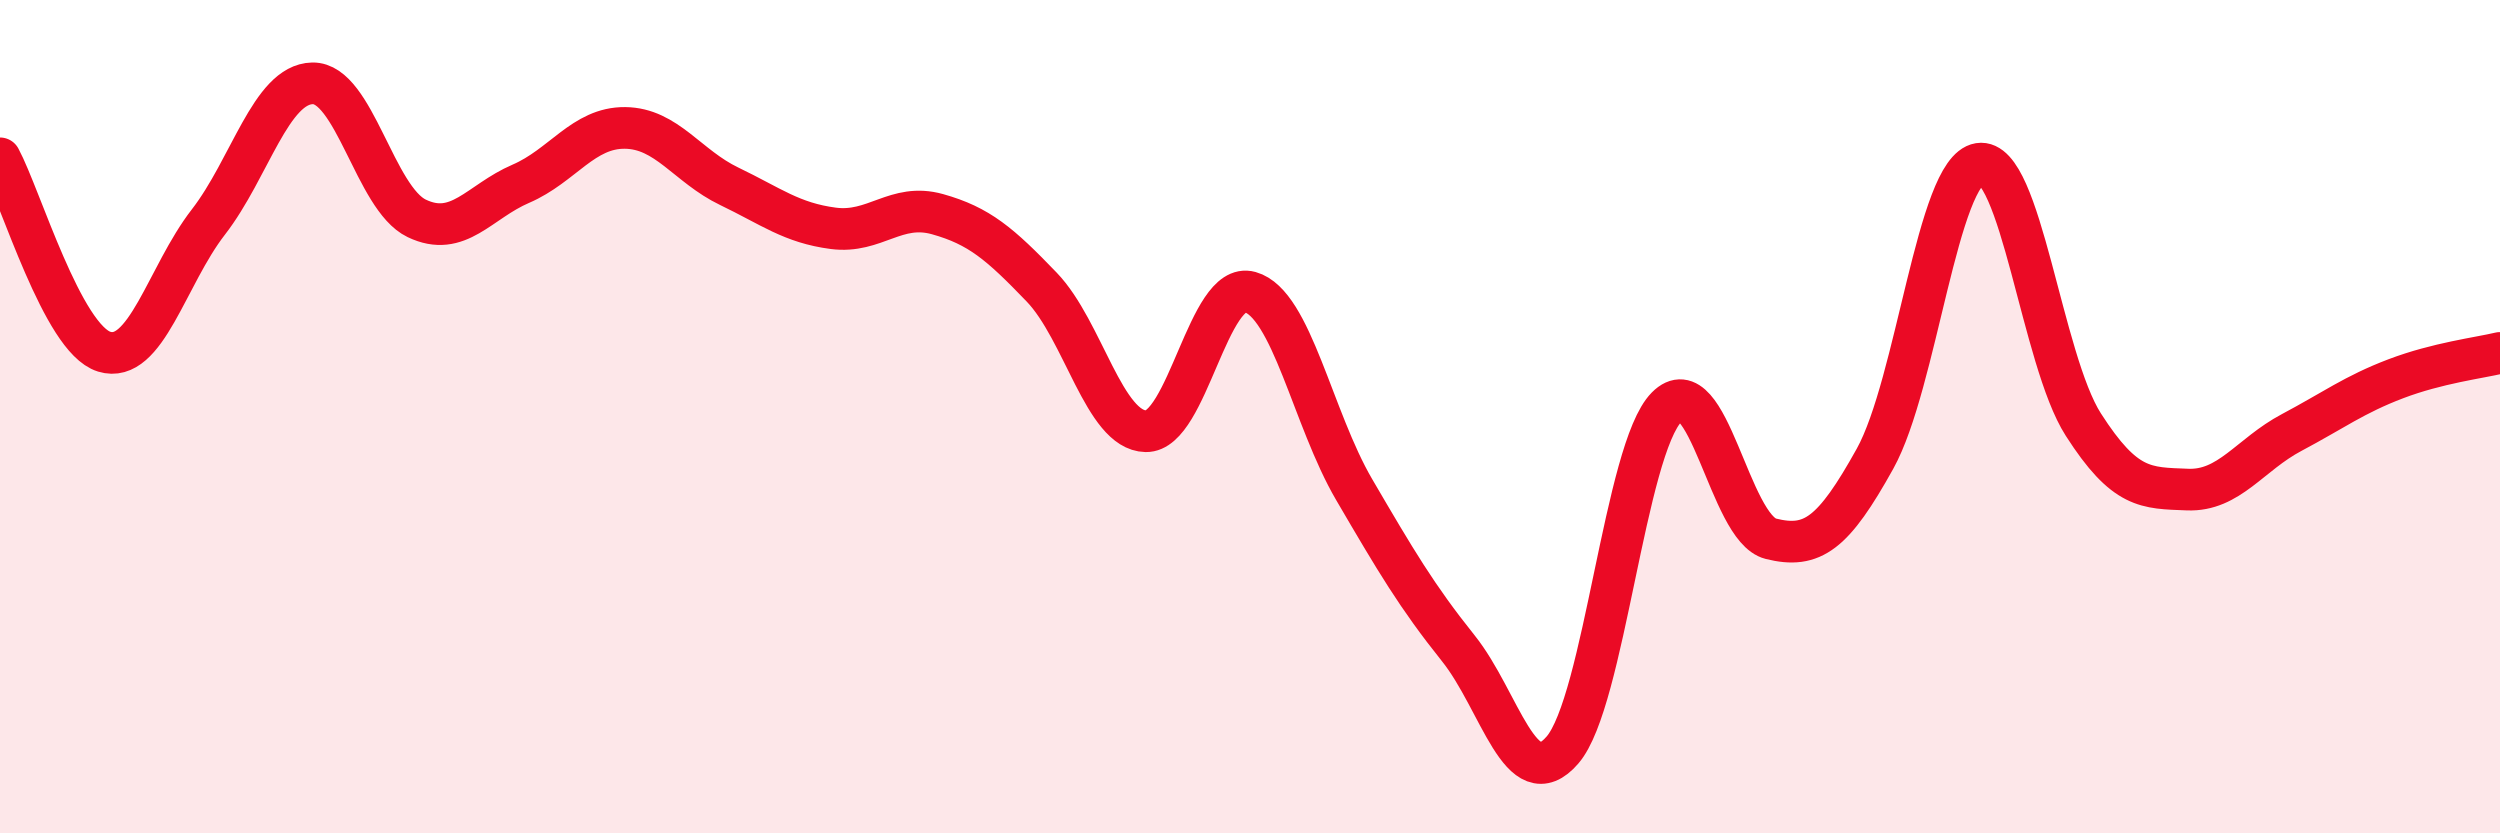
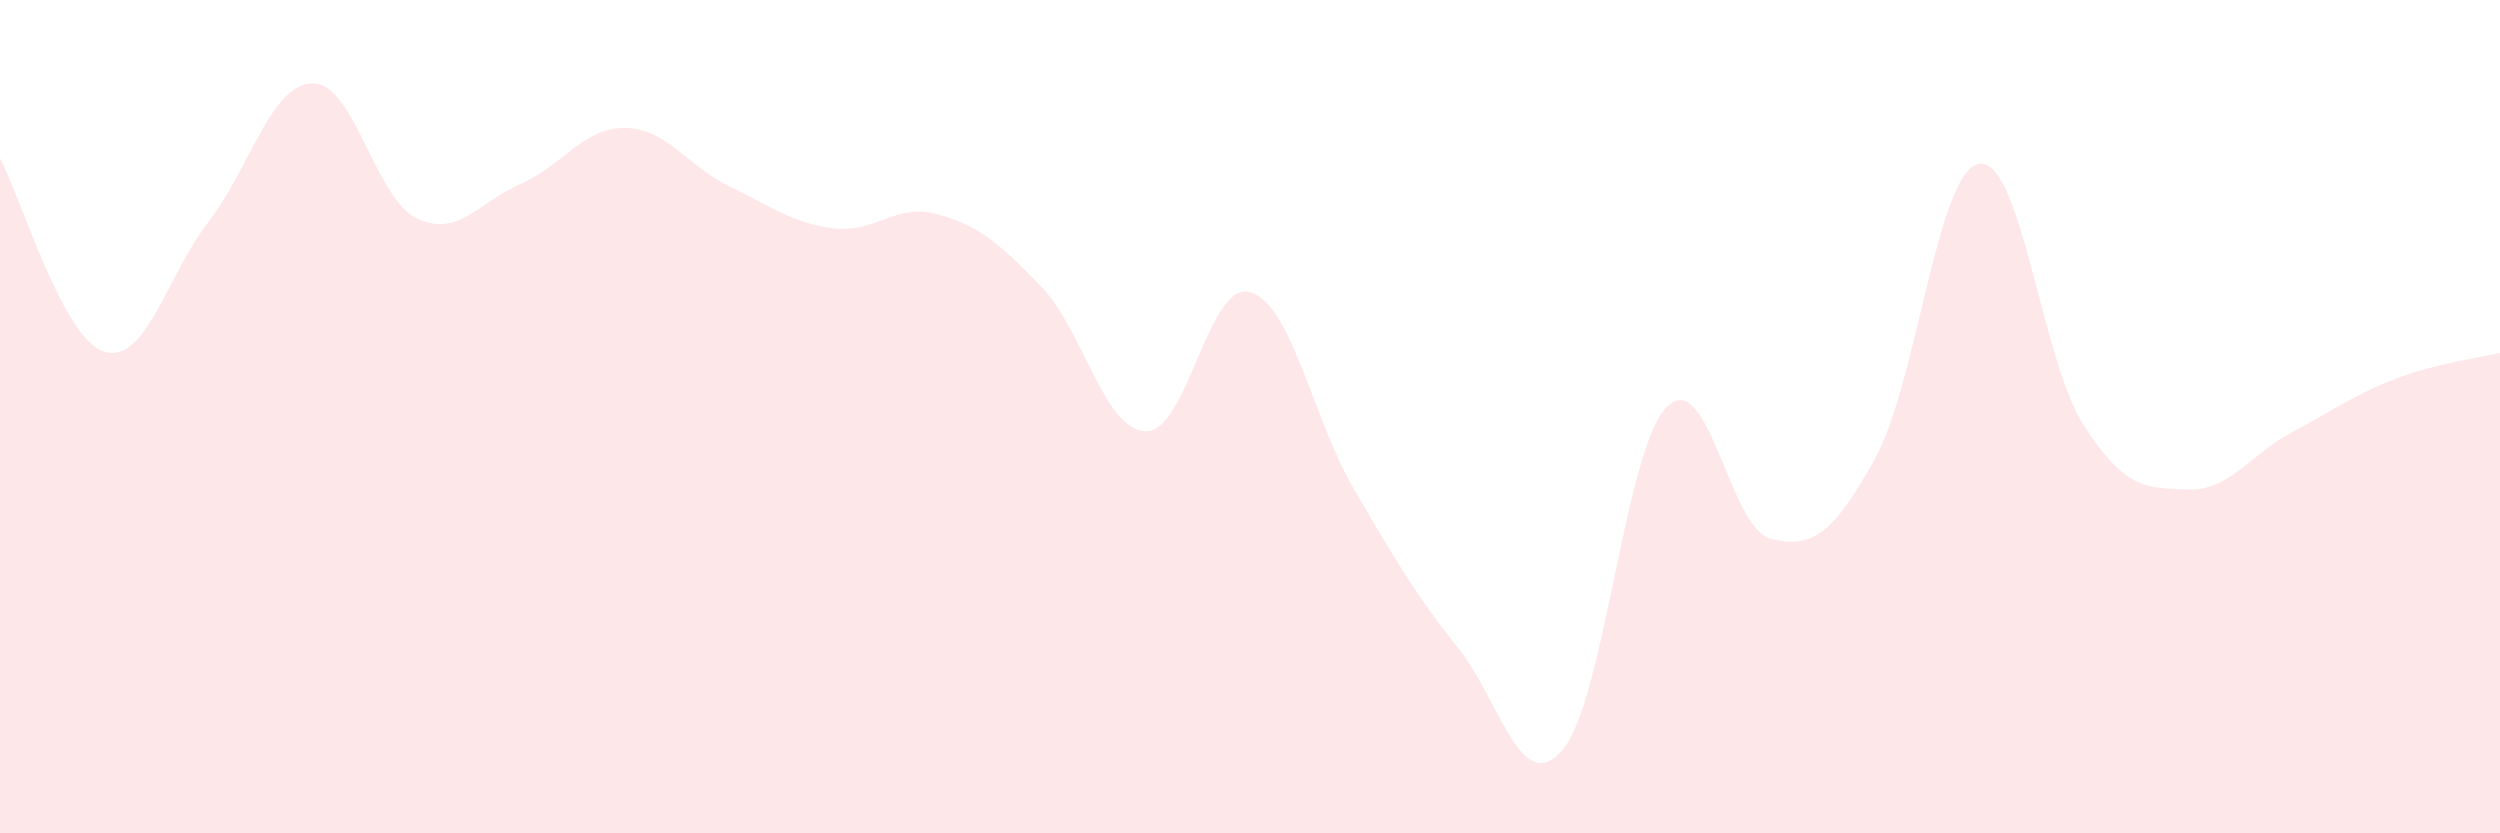
<svg xmlns="http://www.w3.org/2000/svg" width="60" height="20" viewBox="0 0 60 20">
  <path d="M 0,3.8 C 0.5,4.73 1.5,8.13 2.5,8.44 C 3.5,8.75 4,6.62 5,5.33 C 6,4.04 6.5,2.02 7.5,2 C 8.5,1.98 9,4.76 10,5.24 C 11,5.72 11.5,4.84 12.5,4.41 C 13.5,3.98 14,3.06 15,3.07 C 16,3.08 16.5,3.99 17.5,4.47 C 18.5,4.95 19,5.35 20,5.48 C 21,5.61 21.5,4.86 22.5,5.14 C 23.5,5.42 24,5.85 25,6.89 C 26,7.93 26.5,10.33 27.5,10.35 C 28.5,10.37 29,6.73 30,7.01 C 31,7.29 31.5,10.04 32.5,11.75 C 33.5,13.46 34,14.31 35,15.56 C 36,16.81 36.5,19.16 37.5,18 C 38.5,16.84 39,10.78 40,9.77 C 41,8.76 41.5,12.68 42.5,12.93 C 43.5,13.18 44,12.81 45,11.01 C 46,9.21 46.5,4.09 47.5,3.93 C 48.5,3.77 49,8.63 50,10.19 C 51,11.75 51.5,11.71 52.5,11.75 C 53.5,11.79 54,10.91 55,10.38 C 56,9.85 56.5,9.47 57.5,9.09 C 58.5,8.71 59.5,8.59 60,8.47L60 20L0 20Z" fill="#EB0A25" opacity="0.1" stroke-linecap="round" stroke-linejoin="round" />
-   <path d="M 0,3.8 C 0.5,4.73 1.5,8.13 2.5,8.44 C 3.5,8.75 4,6.62 5,5.33 C 6,4.04 6.5,2.02 7.5,2 C 8.5,1.98 9,4.76 10,5.24 C 11,5.72 11.5,4.84 12.5,4.41 C 13.5,3.98 14,3.06 15,3.07 C 16,3.08 16.5,3.99 17.5,4.47 C 18.5,4.95 19,5.35 20,5.48 C 21,5.61 21.5,4.86 22.5,5.14 C 23.5,5.42 24,5.85 25,6.89 C 26,7.93 26.5,10.33 27.5,10.35 C 28.5,10.37 29,6.73 30,7.01 C 31,7.29 31.5,10.04 32.5,11.75 C 33.5,13.46 34,14.31 35,15.56 C 36,16.81 36.5,19.16 37.5,18 C 38.5,16.84 39,10.78 40,9.77 C 41,8.76 41.5,12.68 42.5,12.93 C 43.5,13.18 44,12.81 45,11.01 C 46,9.21 46.5,4.09 47.5,3.93 C 48.5,3.77 49,8.63 50,10.19 C 51,11.75 51.5,11.71 52.5,11.75 C 53.5,11.79 54,10.91 55,10.38 C 56,9.85 56.5,9.47 57.5,9.09 C 58.5,8.71 59.5,8.59 60,8.47" stroke="#EB0A25" stroke-width="1" fill="none" stroke-linecap="round" stroke-linejoin="round" />
</svg>